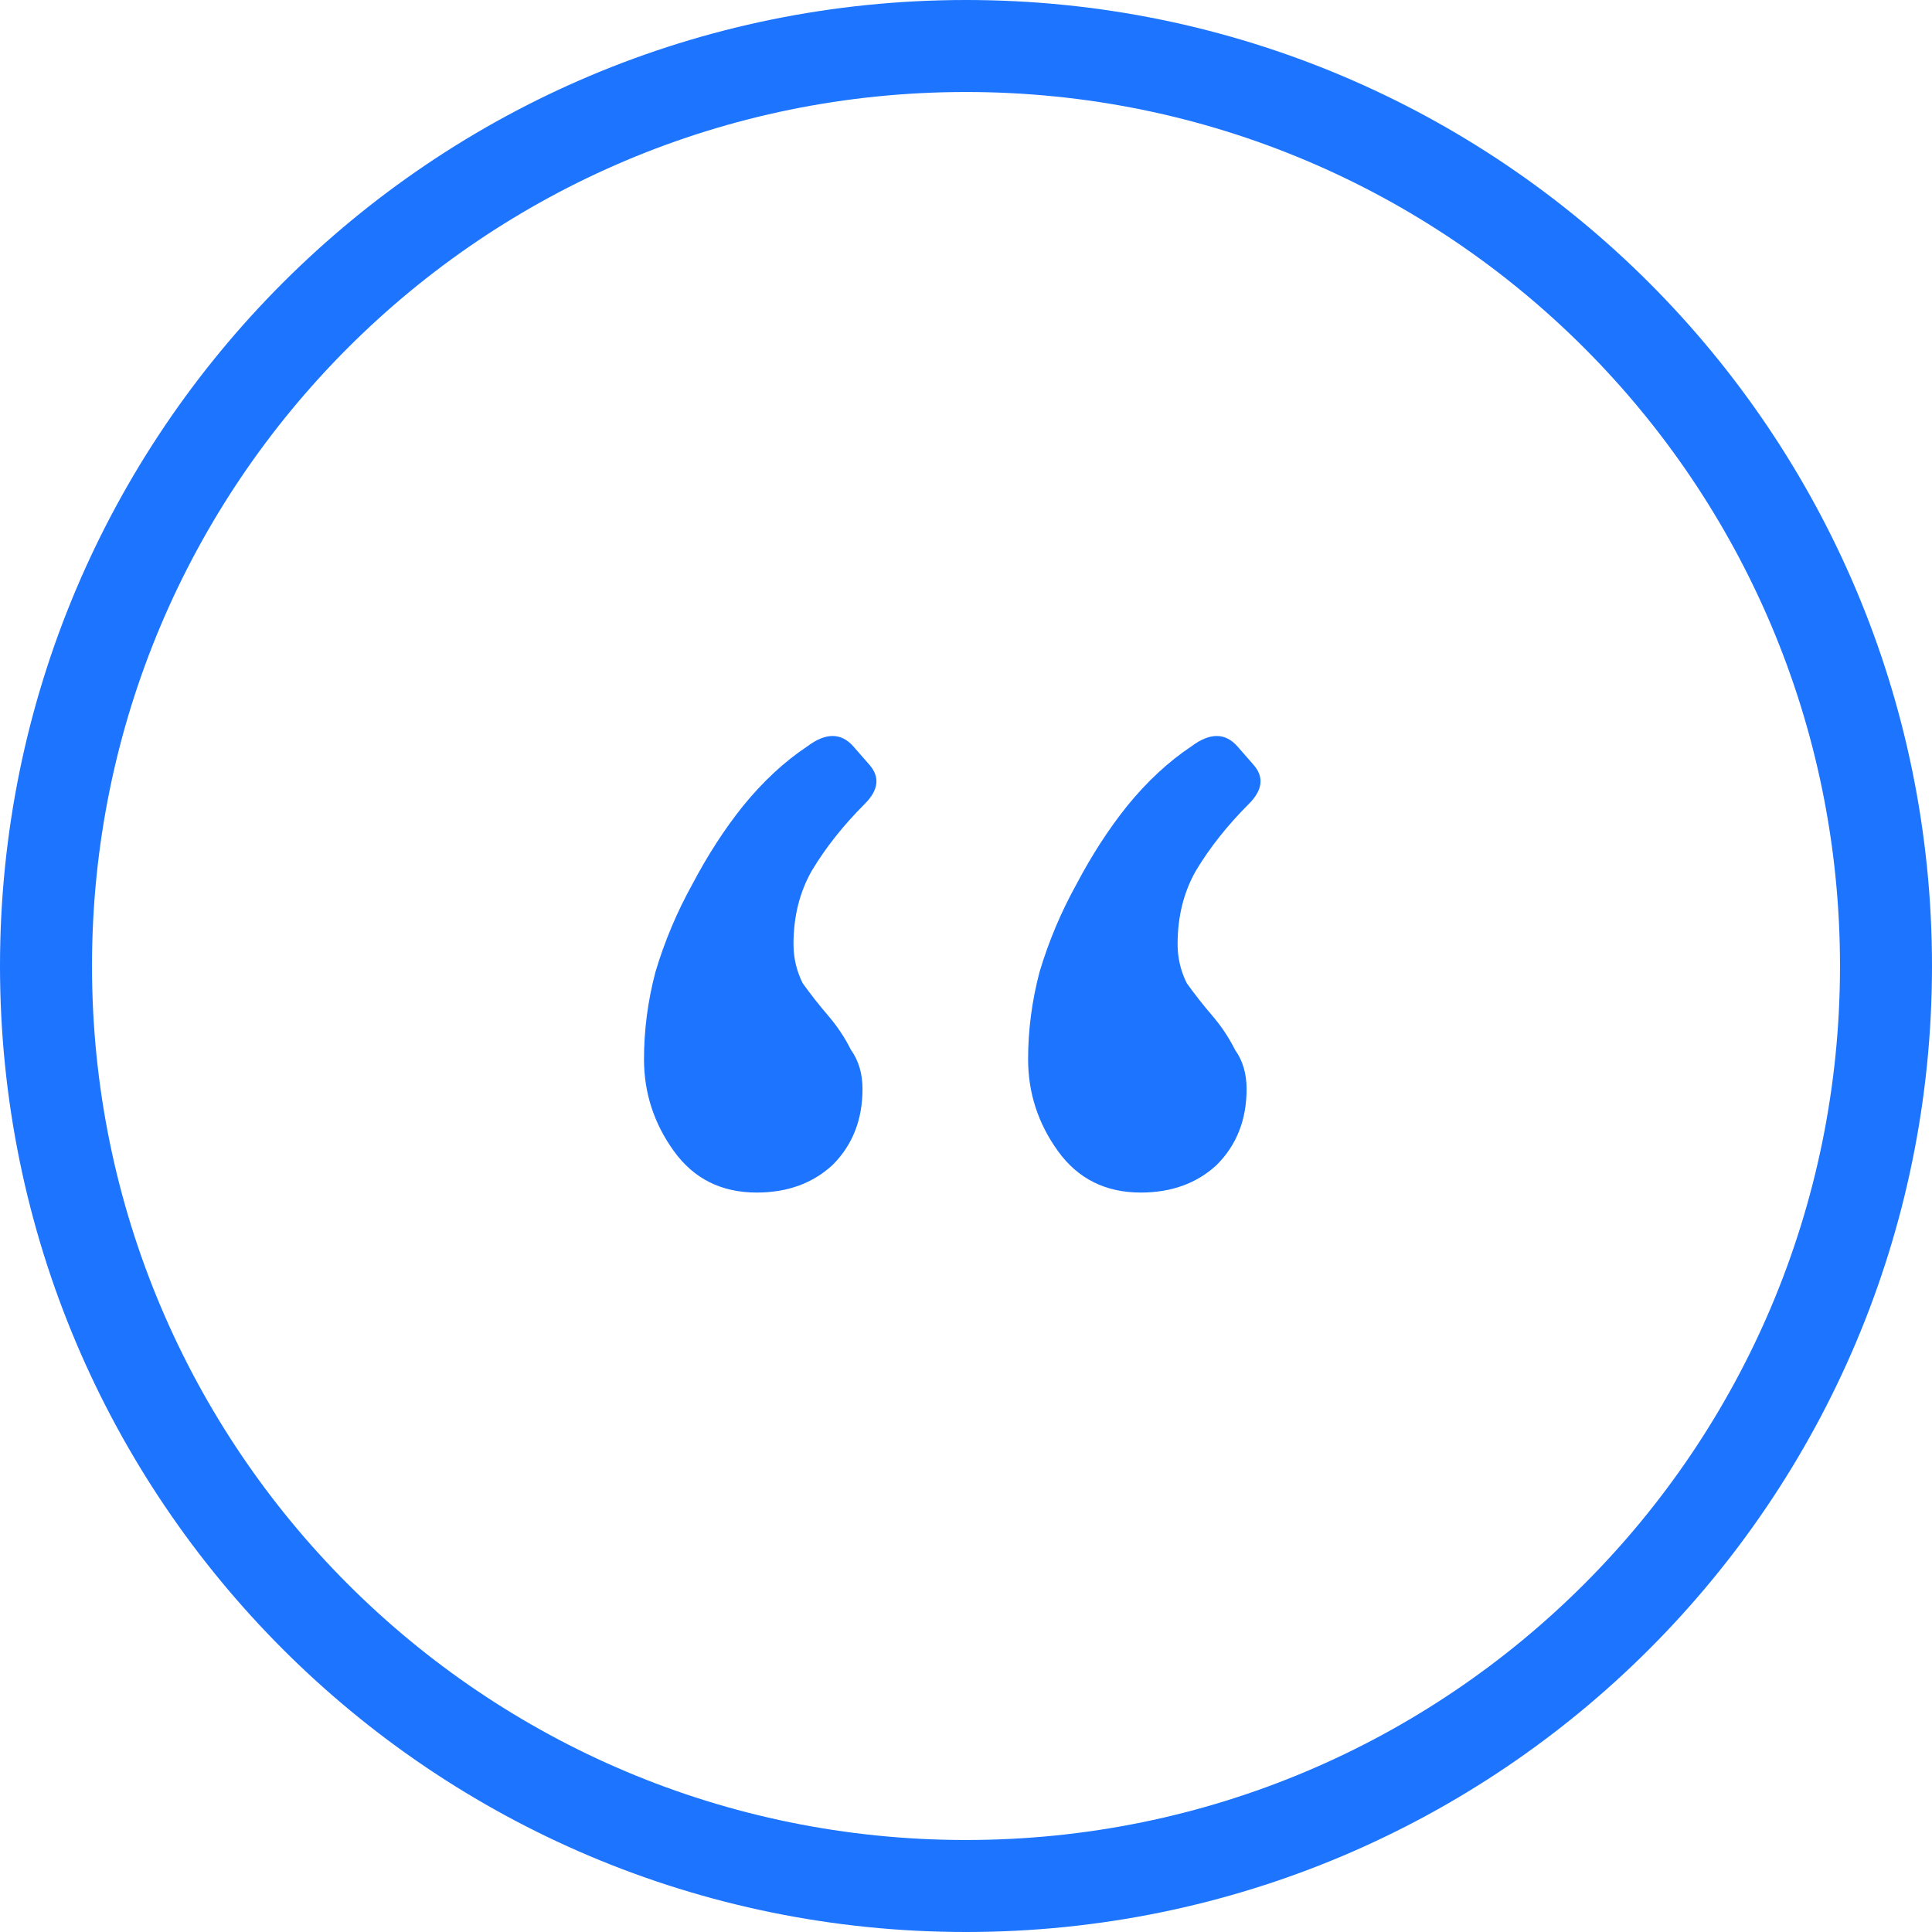
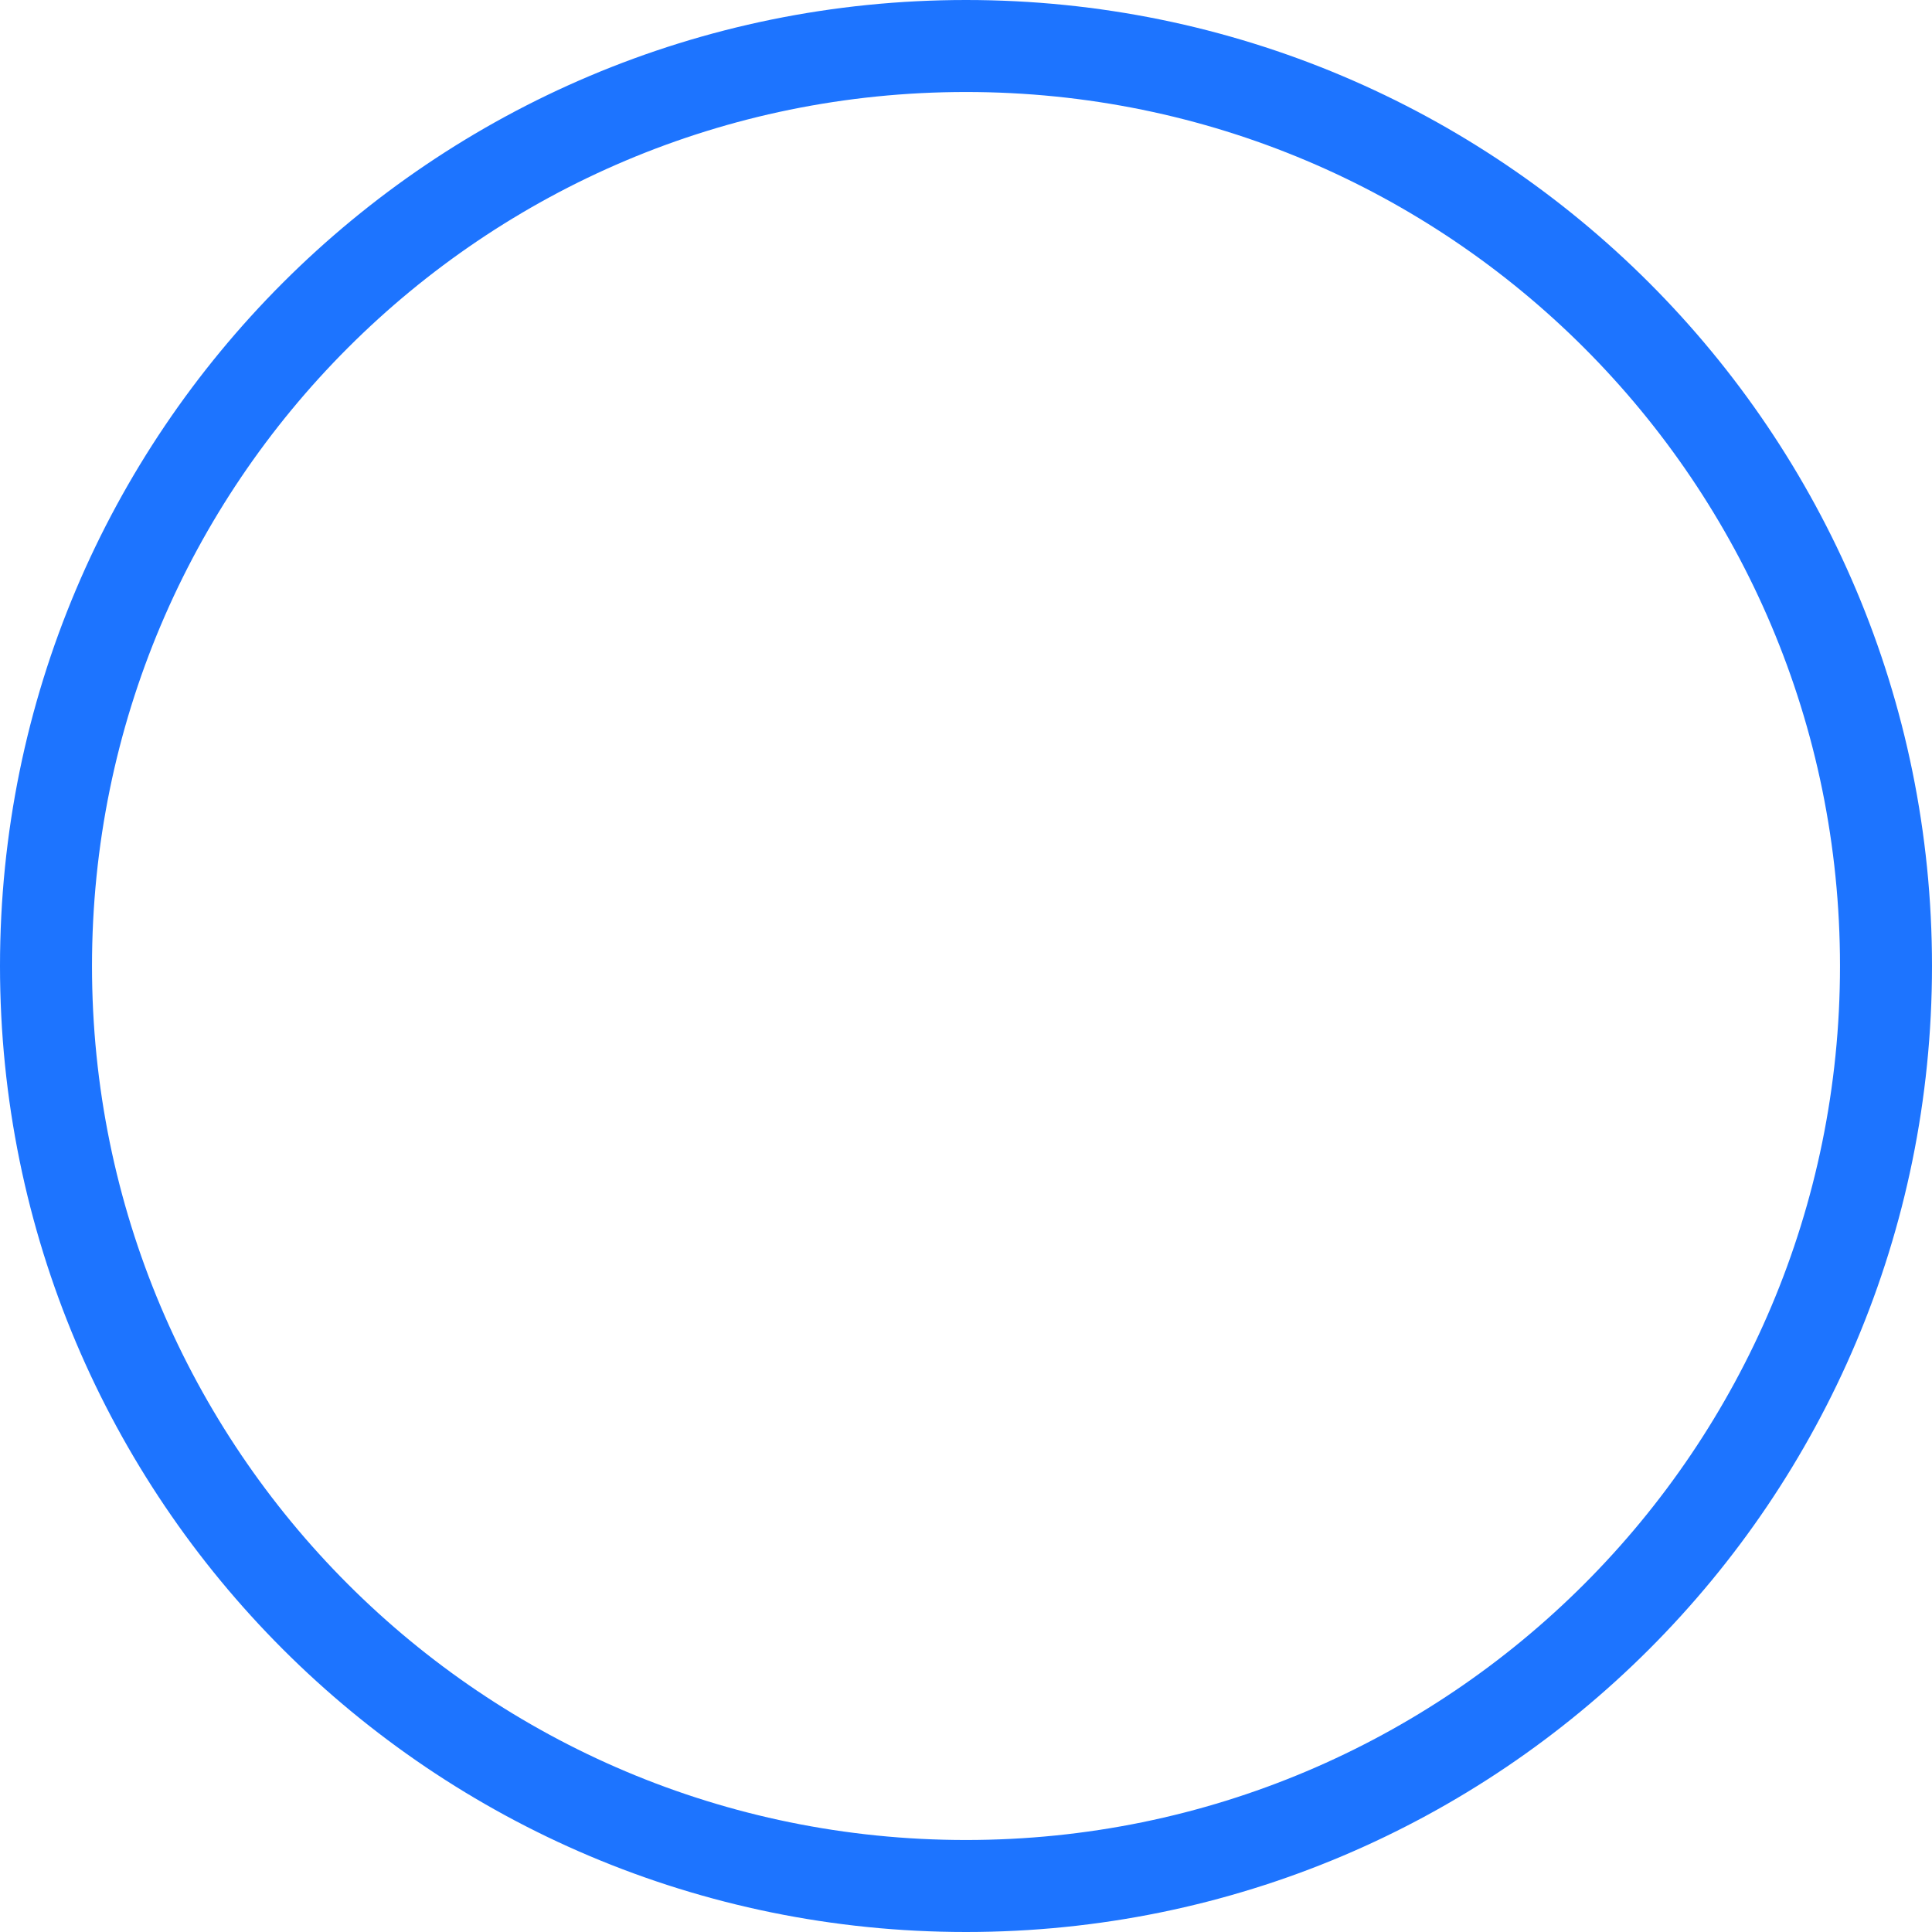
<svg xmlns="http://www.w3.org/2000/svg" width="42" height="42" viewBox="0 0 42 42" fill="none">
-   <path d="M14 23.025C14 22.392 14.083 21.758 14.25 21.125C14.45 20.458 14.717 19.825 15.05 19.225C15.383 18.592 15.75 18.025 16.15 17.525C16.583 16.992 17.05 16.558 17.55 16.225C17.95 15.925 18.283 15.925 18.55 16.225L18.9 16.625C19.133 16.892 19.1 17.175 18.8 17.475C18.333 17.942 17.95 18.425 17.65 18.925C17.383 19.392 17.25 19.925 17.25 20.525C17.25 20.825 17.317 21.108 17.45 21.375C17.617 21.608 17.8 21.842 18 22.075C18.2 22.308 18.367 22.558 18.5 22.825C18.667 23.058 18.75 23.342 18.75 23.675C18.75 24.342 18.533 24.892 18.1 25.325C17.667 25.725 17.117 25.925 16.45 25.925C15.683 25.925 15.083 25.625 14.65 25.025C14.217 24.425 14 23.758 14 23.025ZM22.35 23.025C22.35 22.392 22.433 21.758 22.6 21.125C22.8 20.458 23.067 19.825 23.4 19.225C23.733 18.592 24.1 18.025 24.5 17.525C24.933 16.992 25.4 16.558 25.9 16.225C26.3 15.925 26.633 15.925 26.9 16.225L27.25 16.625C27.483 16.892 27.45 17.175 27.15 17.475C26.683 17.942 26.3 18.425 26 18.925C25.733 19.392 25.6 19.925 25.6 20.525C25.6 20.825 25.667 21.108 25.8 21.375C25.967 21.608 26.15 21.842 26.35 22.075C26.55 22.308 26.717 22.558 26.85 22.825C27.017 23.058 27.1 23.342 27.1 23.675C27.1 24.342 26.883 24.892 26.45 25.325C26.017 25.725 25.467 25.925 24.8 25.925C24.033 25.925 23.433 25.625 23 25.025C22.567 24.425 22.35 23.758 22.35 23.025Z" fill="#1D74FF" />
  <path d="M21 41C9.947 41 1 32.053 1 21C1 9.947 9.947 1 21 1C32.053 1 41 9.947 41 21C41 32.053 32.053 41 21 41Z" stroke="#1D74FF" stroke-width="2" stroke-miterlimit="10" stroke-linecap="square" />
</svg>